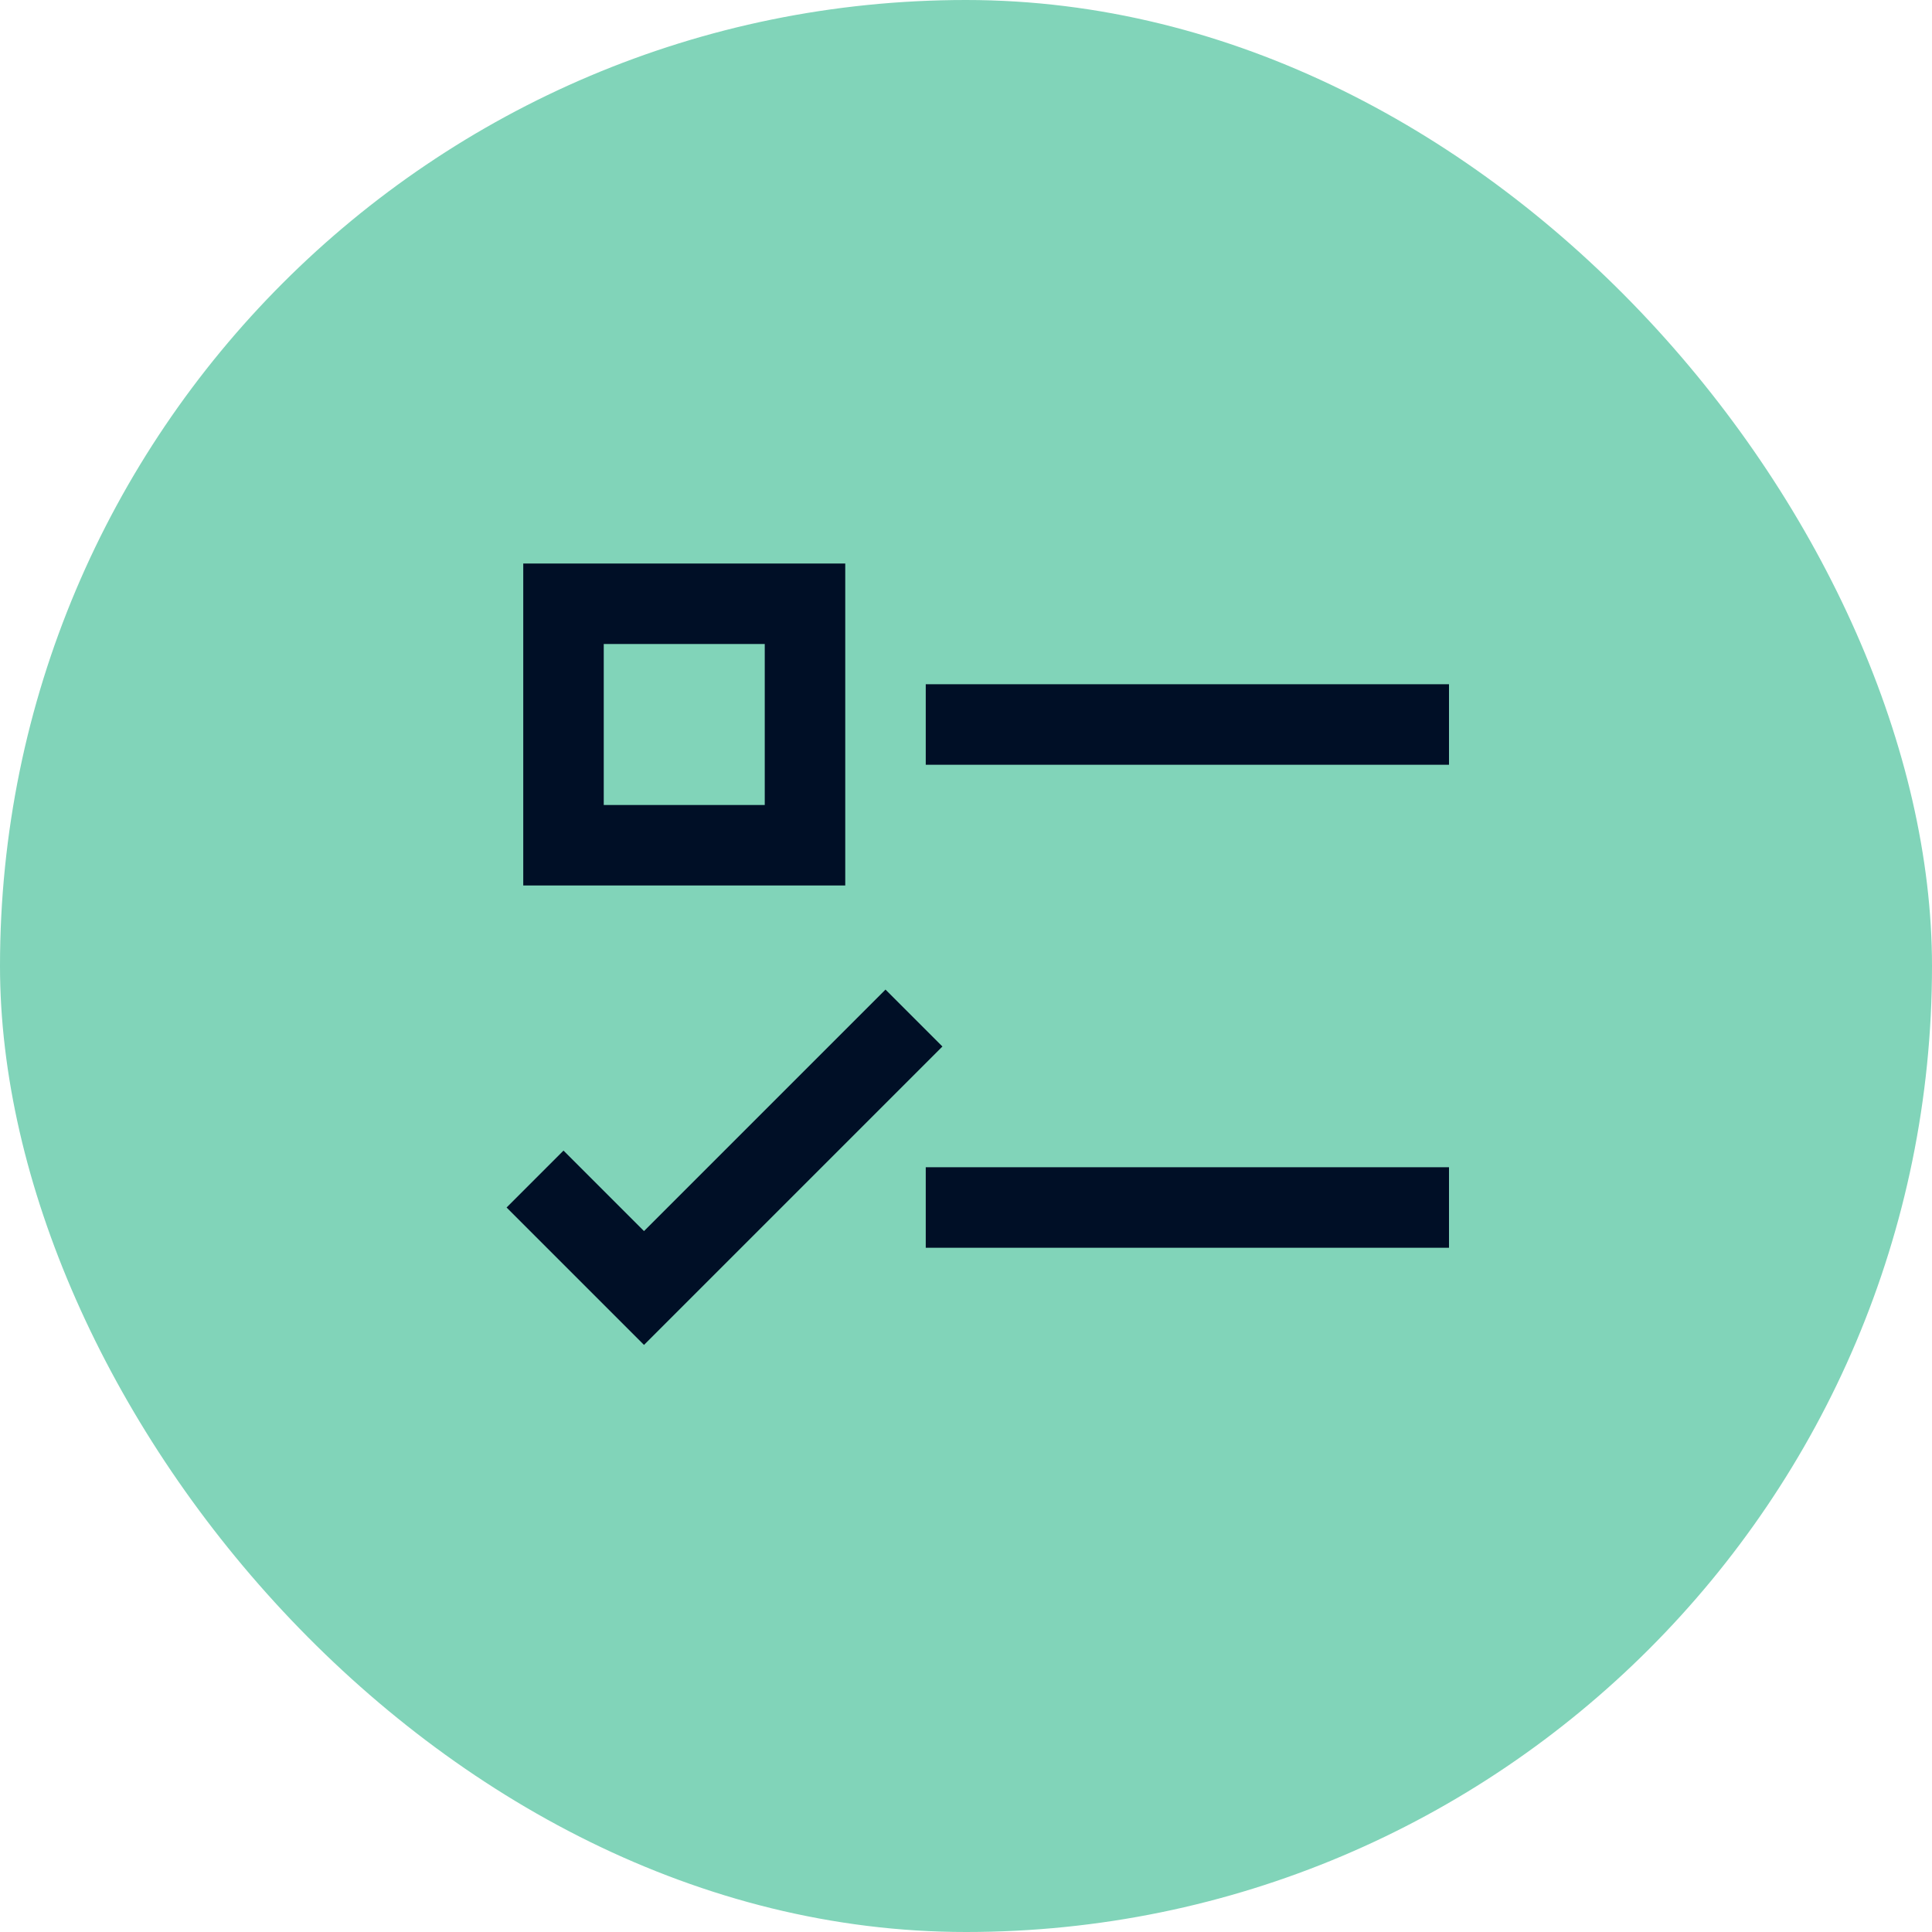
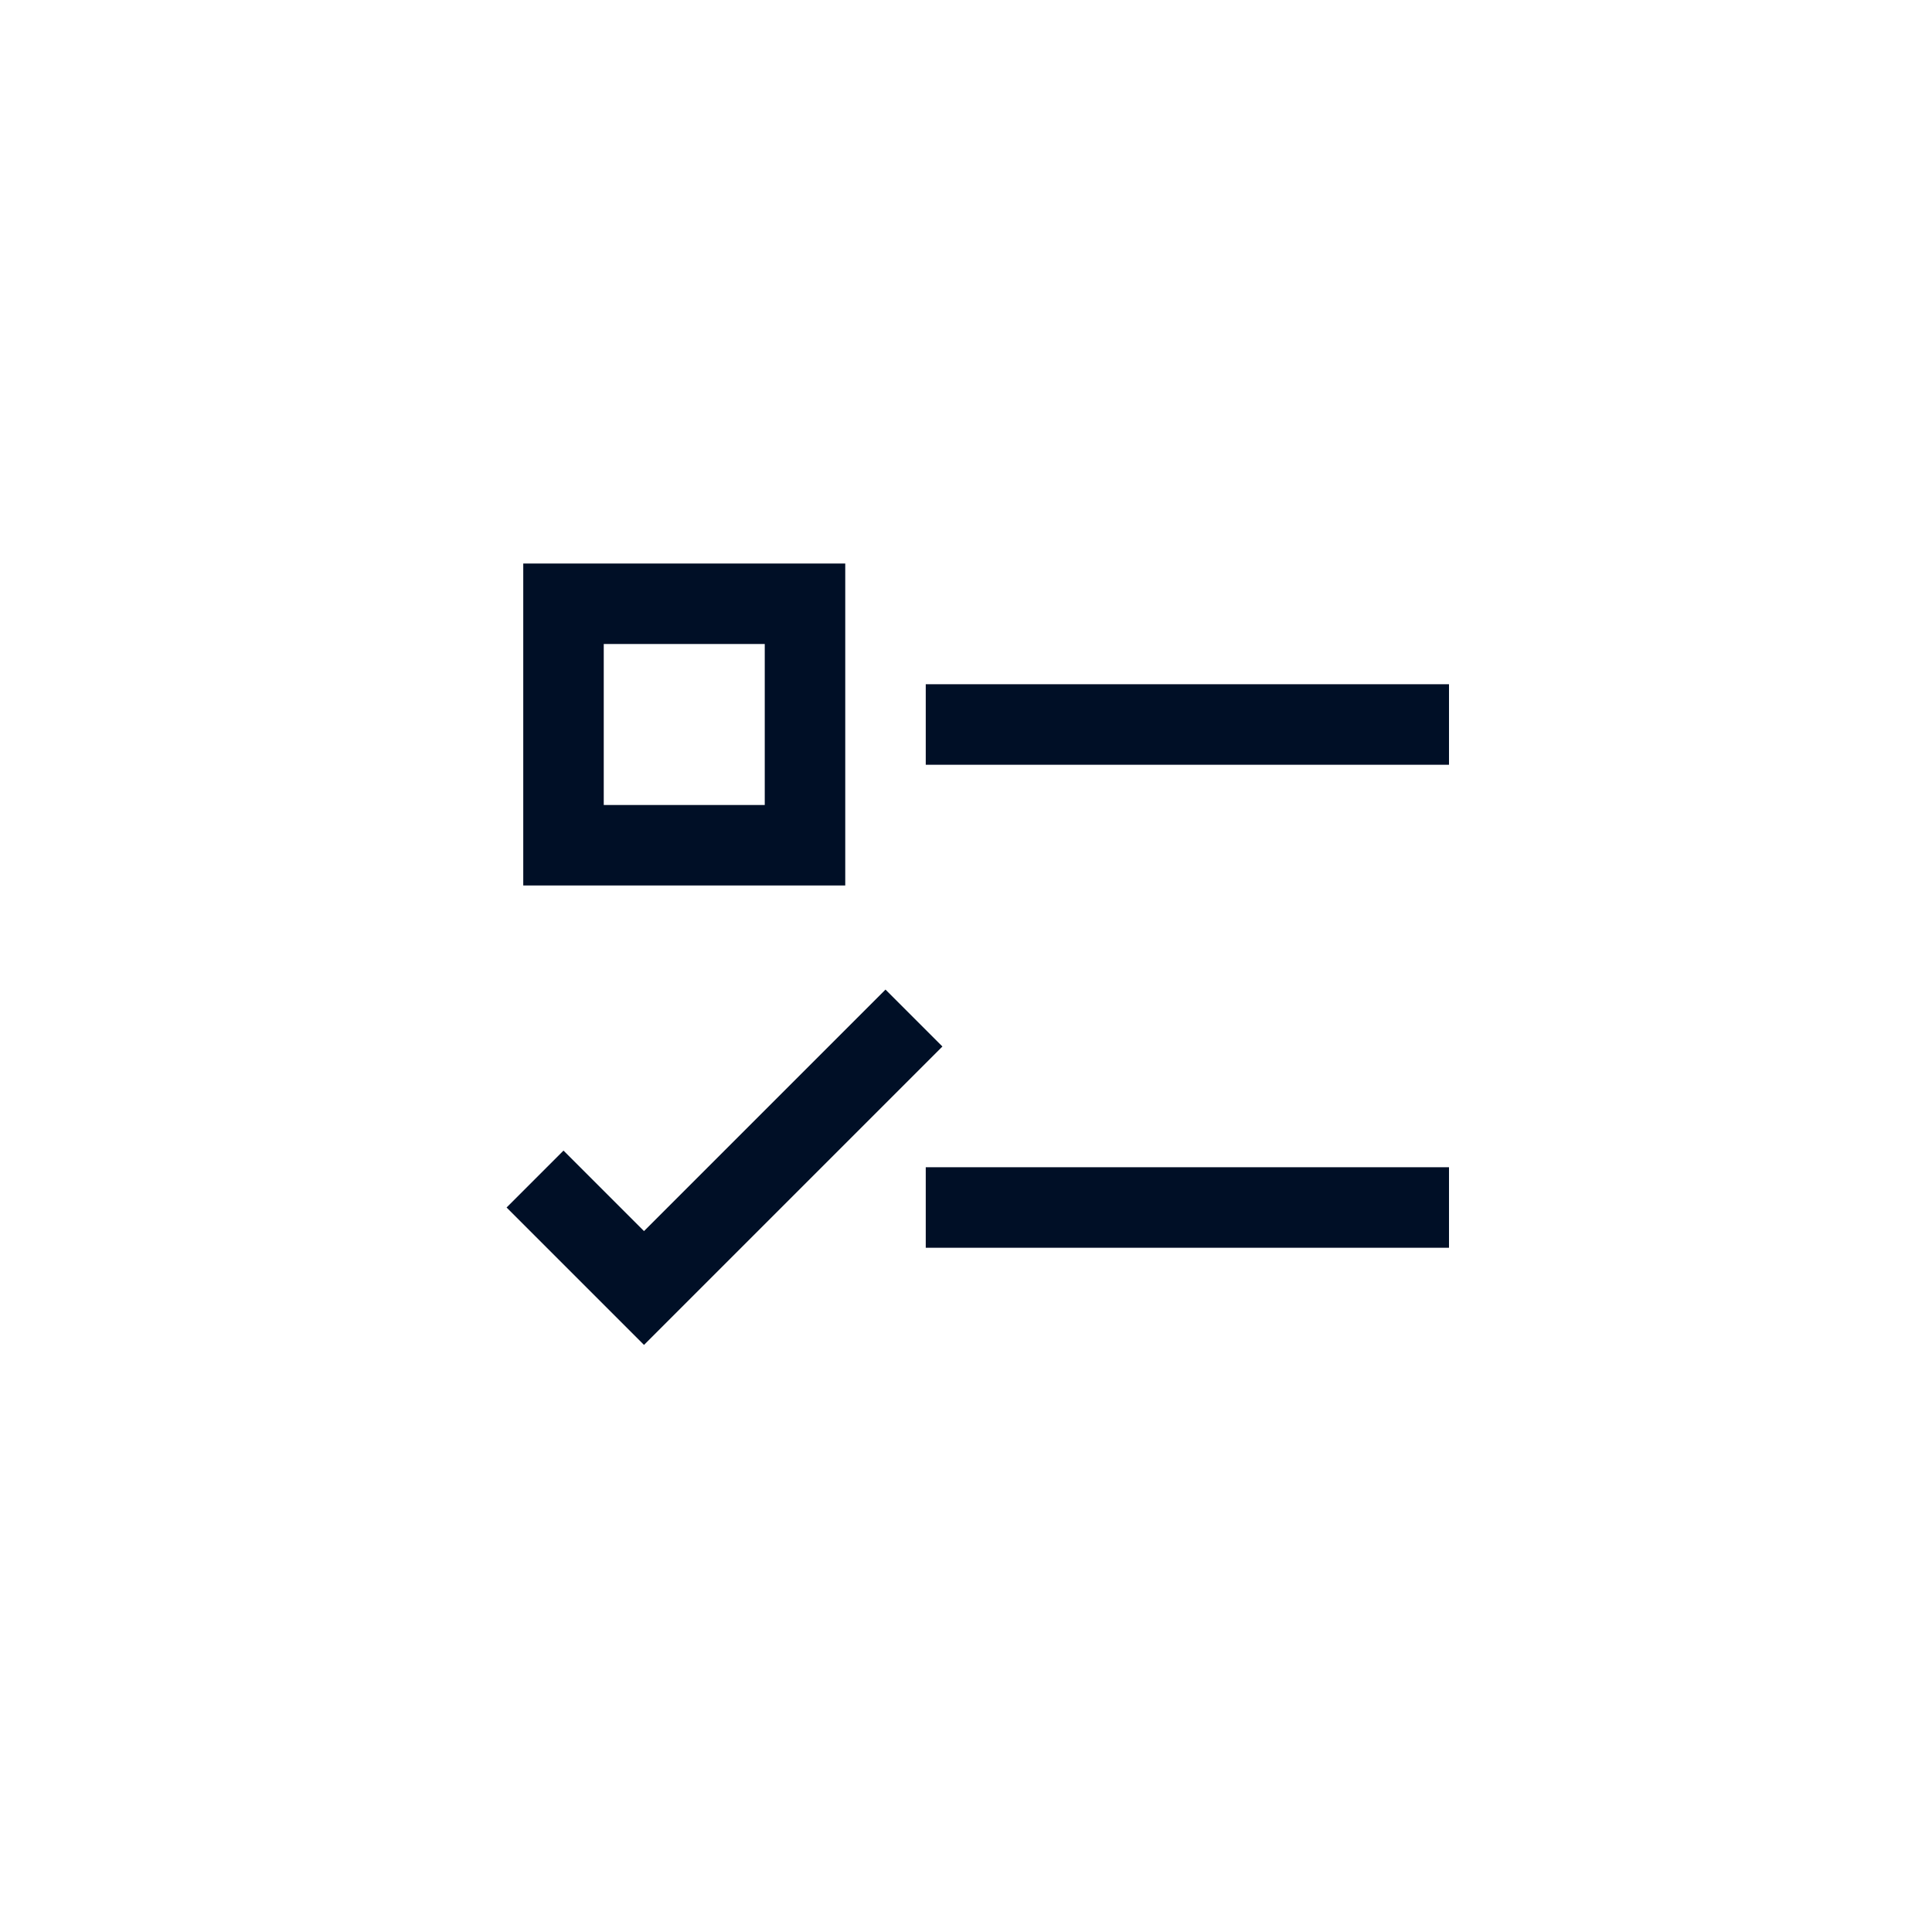
<svg xmlns="http://www.w3.org/2000/svg" fill="none" viewBox="0 0 48 48" width="48" height="48">
-   <rect width="48" height="48" fill="#81D4B9" rx="24" />
  <path stroke="#000F26" stroke-linecap="square" stroke-miterlimit="10" stroke-width="2" d="M24 18h11M14 15h6v6h-6v-6ZM24 30h11M14 30l2 2 6-6" />
</svg>